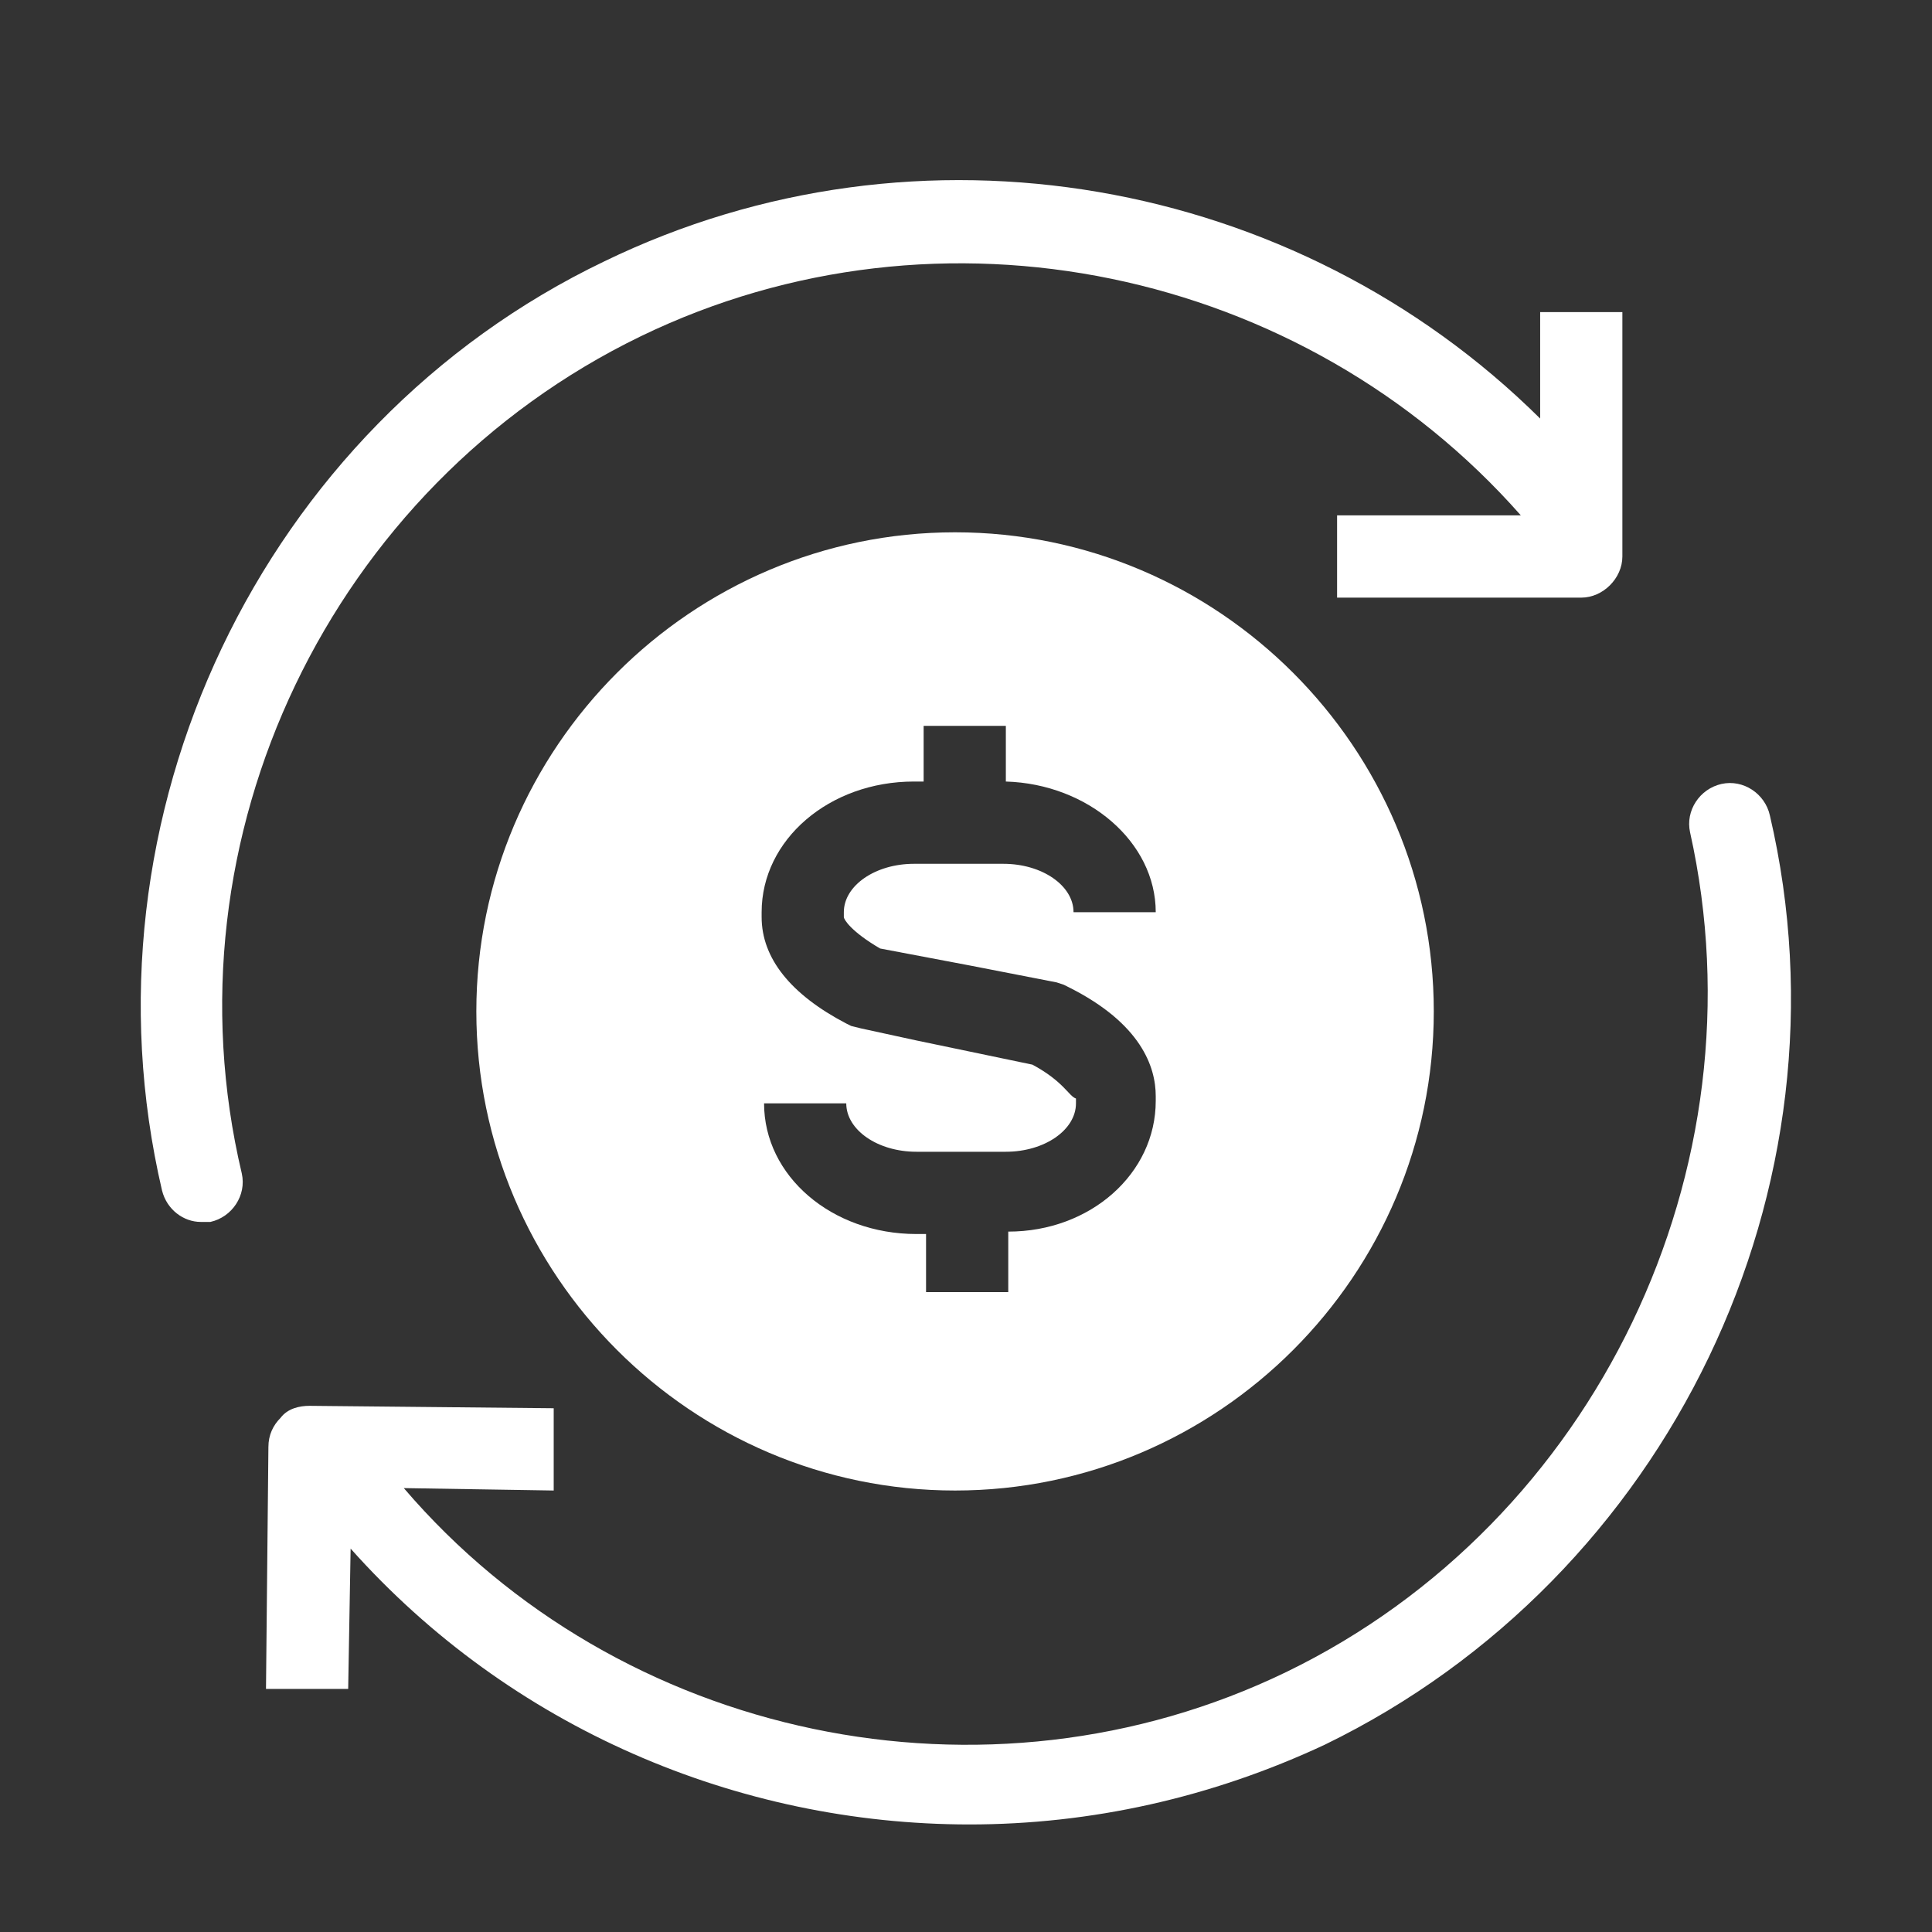
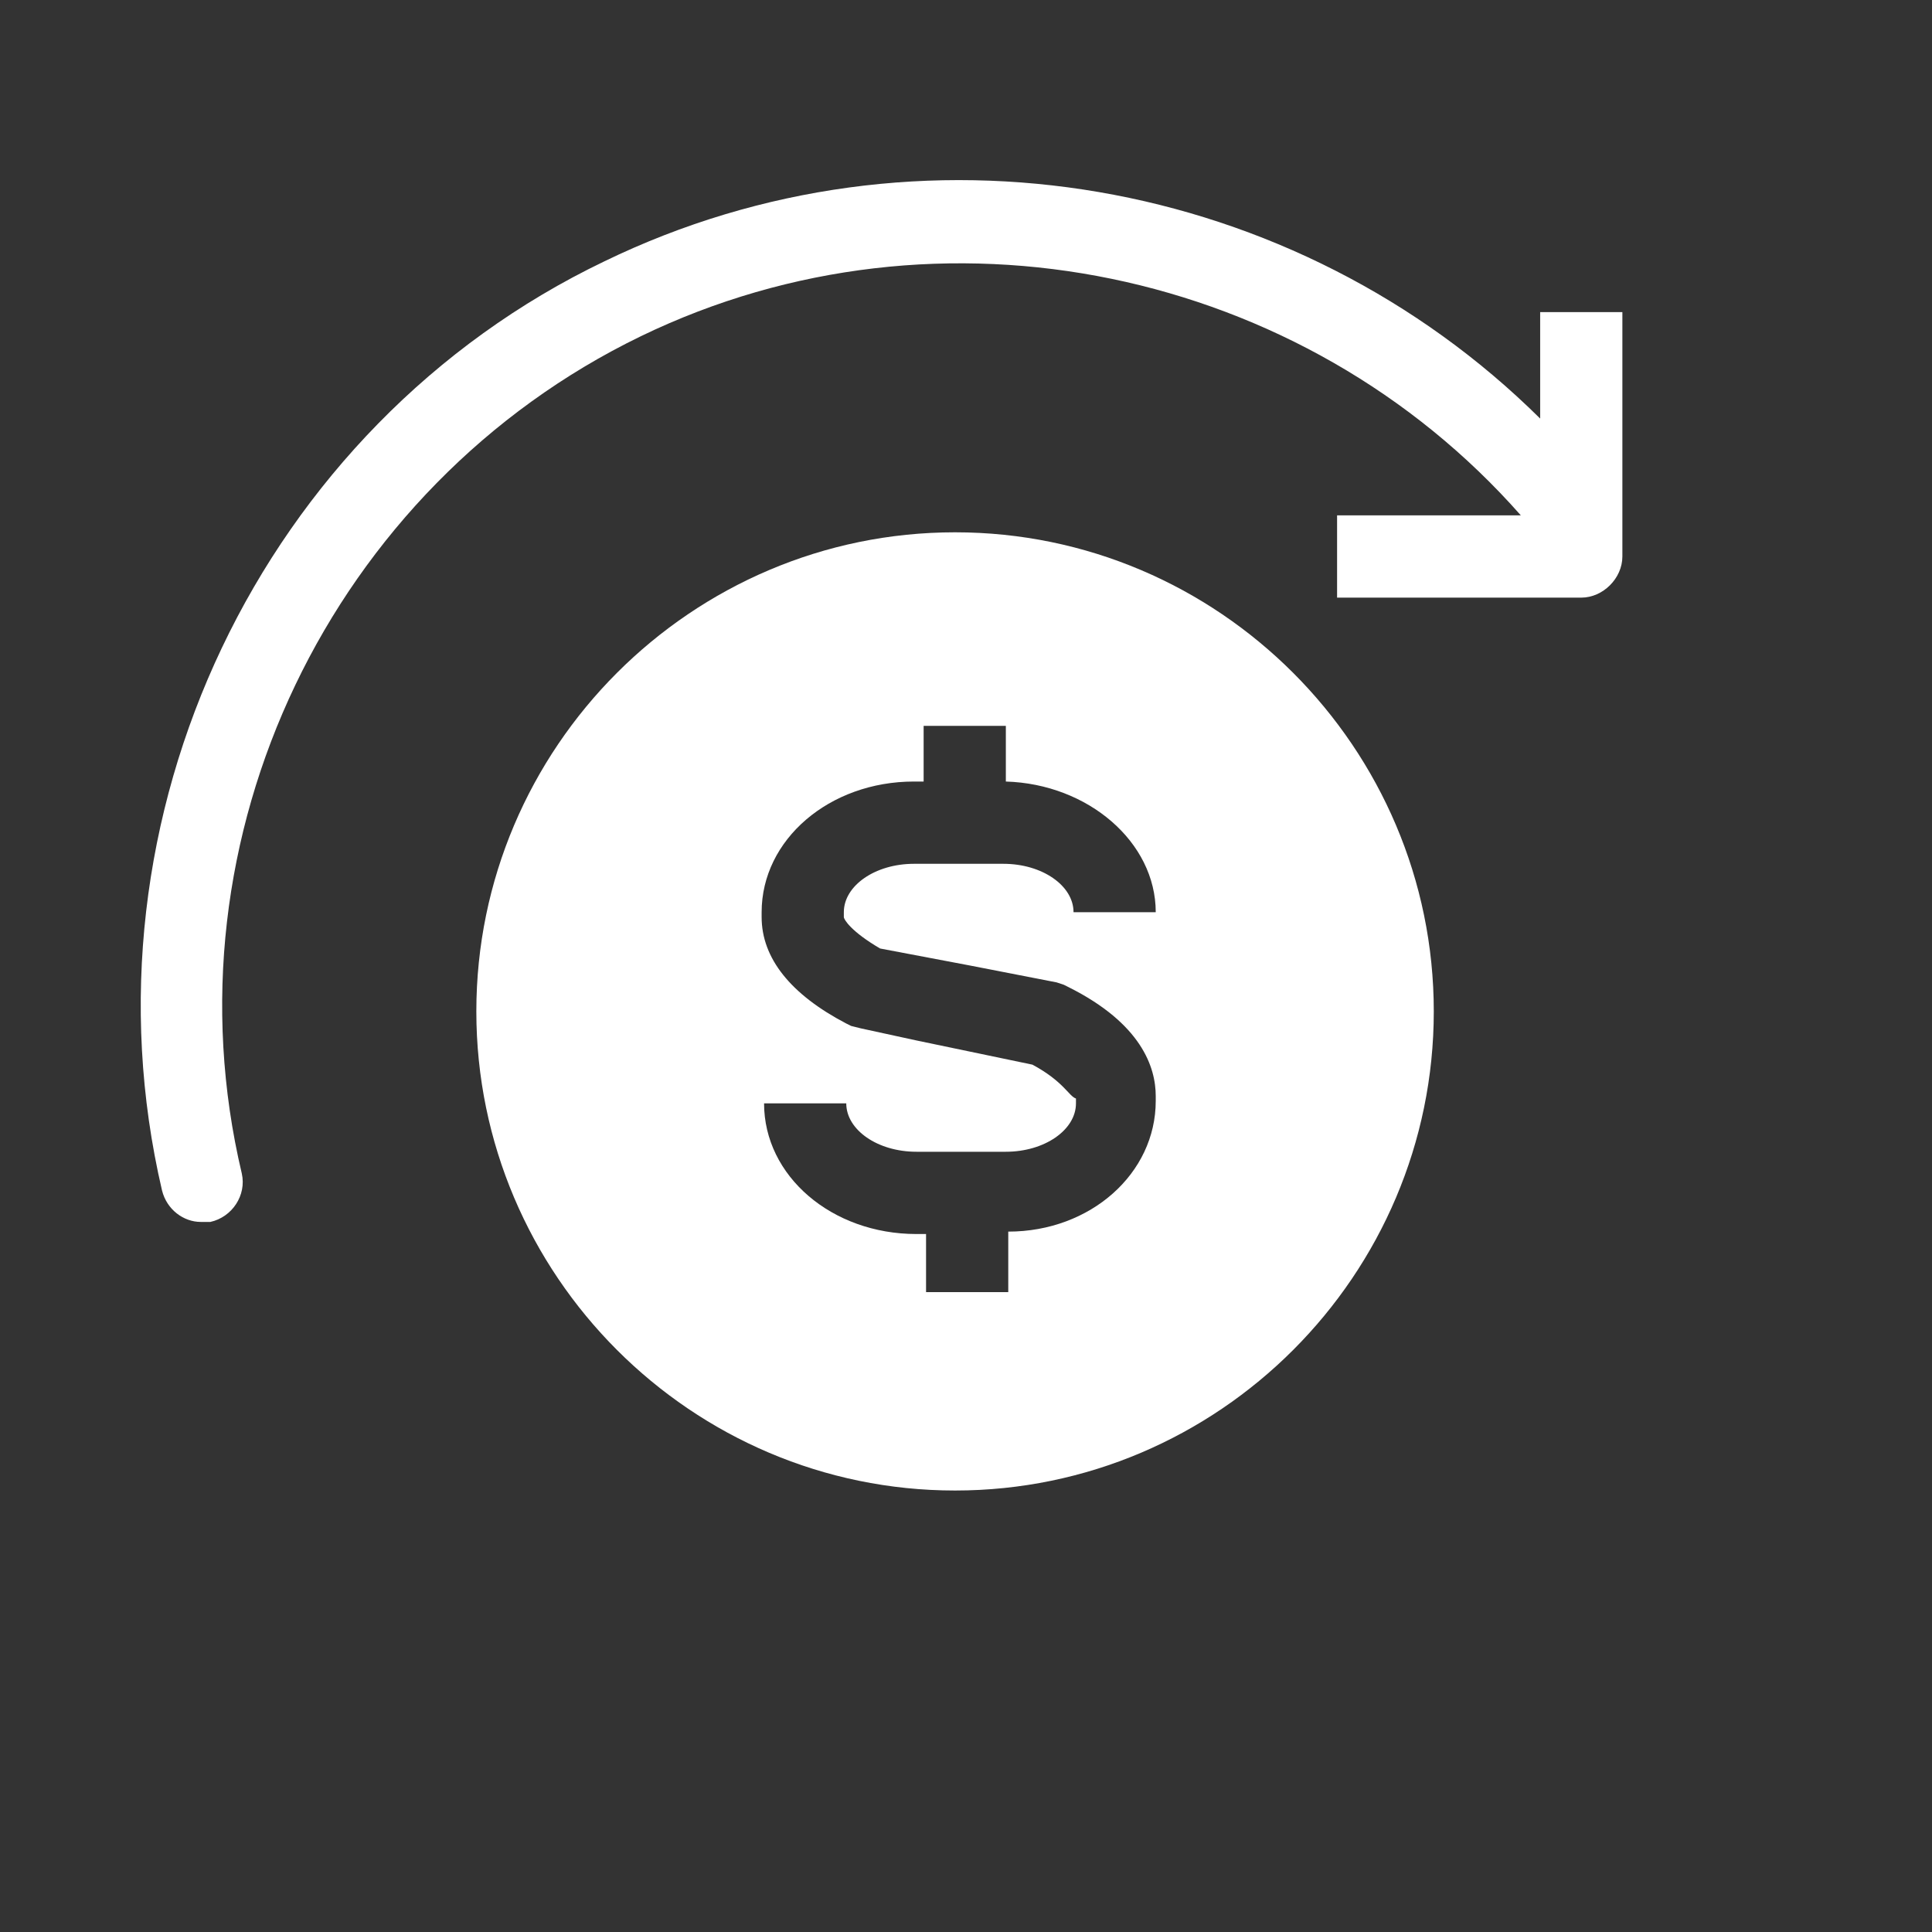
<svg xmlns="http://www.w3.org/2000/svg" width="500" zoomAndPan="magnify" viewBox="0 0 375 375" height="500" preserveAspectRatio="xMidYMid meet" version="1.0">
  <rect x="0" y="0" width="375" height="375" fill="#333333" stroke="none" />
  <defs>
    <clipPath id="200cc836f2">
      <path d="M 51 151 L 348 151 L 348 354.125 L 51 354.125 Z M 51 151 " clip-rule="nonzero" />
    </clipPath>
  </defs>
  <g clip-path="url(#200cc836f2)">
-     <path fill="#ffffff" d="M 54.445 275.219 C 53.035 276.629 52.098 278.508 52.098 280.855 L 51.629 327.824 L 67.582 327.824 L 68.055 300.582 C 99.027 335.34 143.141 354.125 188.191 354.125 C 211.656 354.125 235.121 348.957 257.18 338.625 C 323.82 306.219 360.426 230.602 343.531 158.27 C 342.59 154.043 338.367 151.227 334.145 152.164 C 329.922 153.105 327.105 157.332 328.043 161.559 C 342.59 226.844 309.742 295.414 249.672 324.535 C 191.477 352.715 120.145 337.688 78.379 288.84 L 107.473 289.309 L 107.473 273.34 L 60.074 272.871 C 58.199 272.871 55.852 273.34 54.445 275.219 Z M 54.445 275.219 " fill-opacity="1" fill-rule="nonzero" />
-   </g>
+     </g>
  <path fill="#ffffff" d="M 31.449 231.07 C 32.387 234.828 35.672 237.176 38.957 237.176 C 39.426 237.176 40.363 237.176 40.836 237.176 C 45.059 236.238 47.875 232.008 46.934 227.781 C 31.449 162.496 64.301 94.395 124.367 65.273 C 182.562 37.094 252.957 52.125 295.191 100.031 L 259.527 100.031 L 259.527 116 L 306.926 116 C 311.148 116 314.902 112.242 314.902 108.016 L 314.902 60.578 L 298.945 60.578 L 298.945 81.242 C 251.547 34.277 178.336 21.125 117.328 50.715 C 50.688 82.652 14.555 158.738 31.449 231.07 Z M 31.449 231.07 " fill-opacity="1" fill-rule="nonzero" />
  <path fill="#ffffff" d="M 185.379 289.309 C 236.531 289.309 278.297 247.508 278.297 196.312 C 278.297 145.121 236.531 103.32 185.379 103.32 C 134.223 103.32 92.457 145.121 92.457 196.312 C 92.457 247.508 134.223 289.309 185.379 289.309 Z M 200.395 206.648 L 177.867 201.949 L 167.074 199.602 L 165.199 199.133 L 164.258 198.664 C 153.465 193.027 147.832 185.98 147.832 177.996 L 147.832 177.059 C 147.832 162.969 160.973 151.695 177.398 151.695 L 179.277 151.695 L 179.277 140.891 L 195.234 140.891 L 195.234 151.695 C 211.188 152.164 224.328 163.438 224.328 177.059 L 208.371 177.059 C 208.371 171.891 202.273 167.664 194.762 167.664 L 177.398 167.664 C 169.891 167.664 163.789 171.891 163.789 177.059 L 163.789 177.996 C 163.789 178.465 165.199 180.816 170.828 184.102 L 188.191 187.391 L 205.086 190.68 L 206.496 191.148 L 207.434 191.617 C 221.512 198.664 224.328 207.117 224.328 212.754 L 224.328 213.691 C 224.328 227.781 211.656 239.055 195.703 239.055 L 195.703 250.797 L 179.746 250.797 L 179.746 239.523 L 177.867 239.523 C 161.441 239.523 148.305 228.254 148.305 214.16 L 164.258 214.16 C 164.258 219.328 170.359 223.555 177.867 223.555 L 195.234 223.555 C 202.742 223.555 208.844 219.328 208.844 214.16 L 208.844 213.223 C 207.434 212.754 206.496 209.934 200.395 206.648 Z M 200.395 206.648 " fill-opacity="1" fill-rule="nonzero" />
</svg>